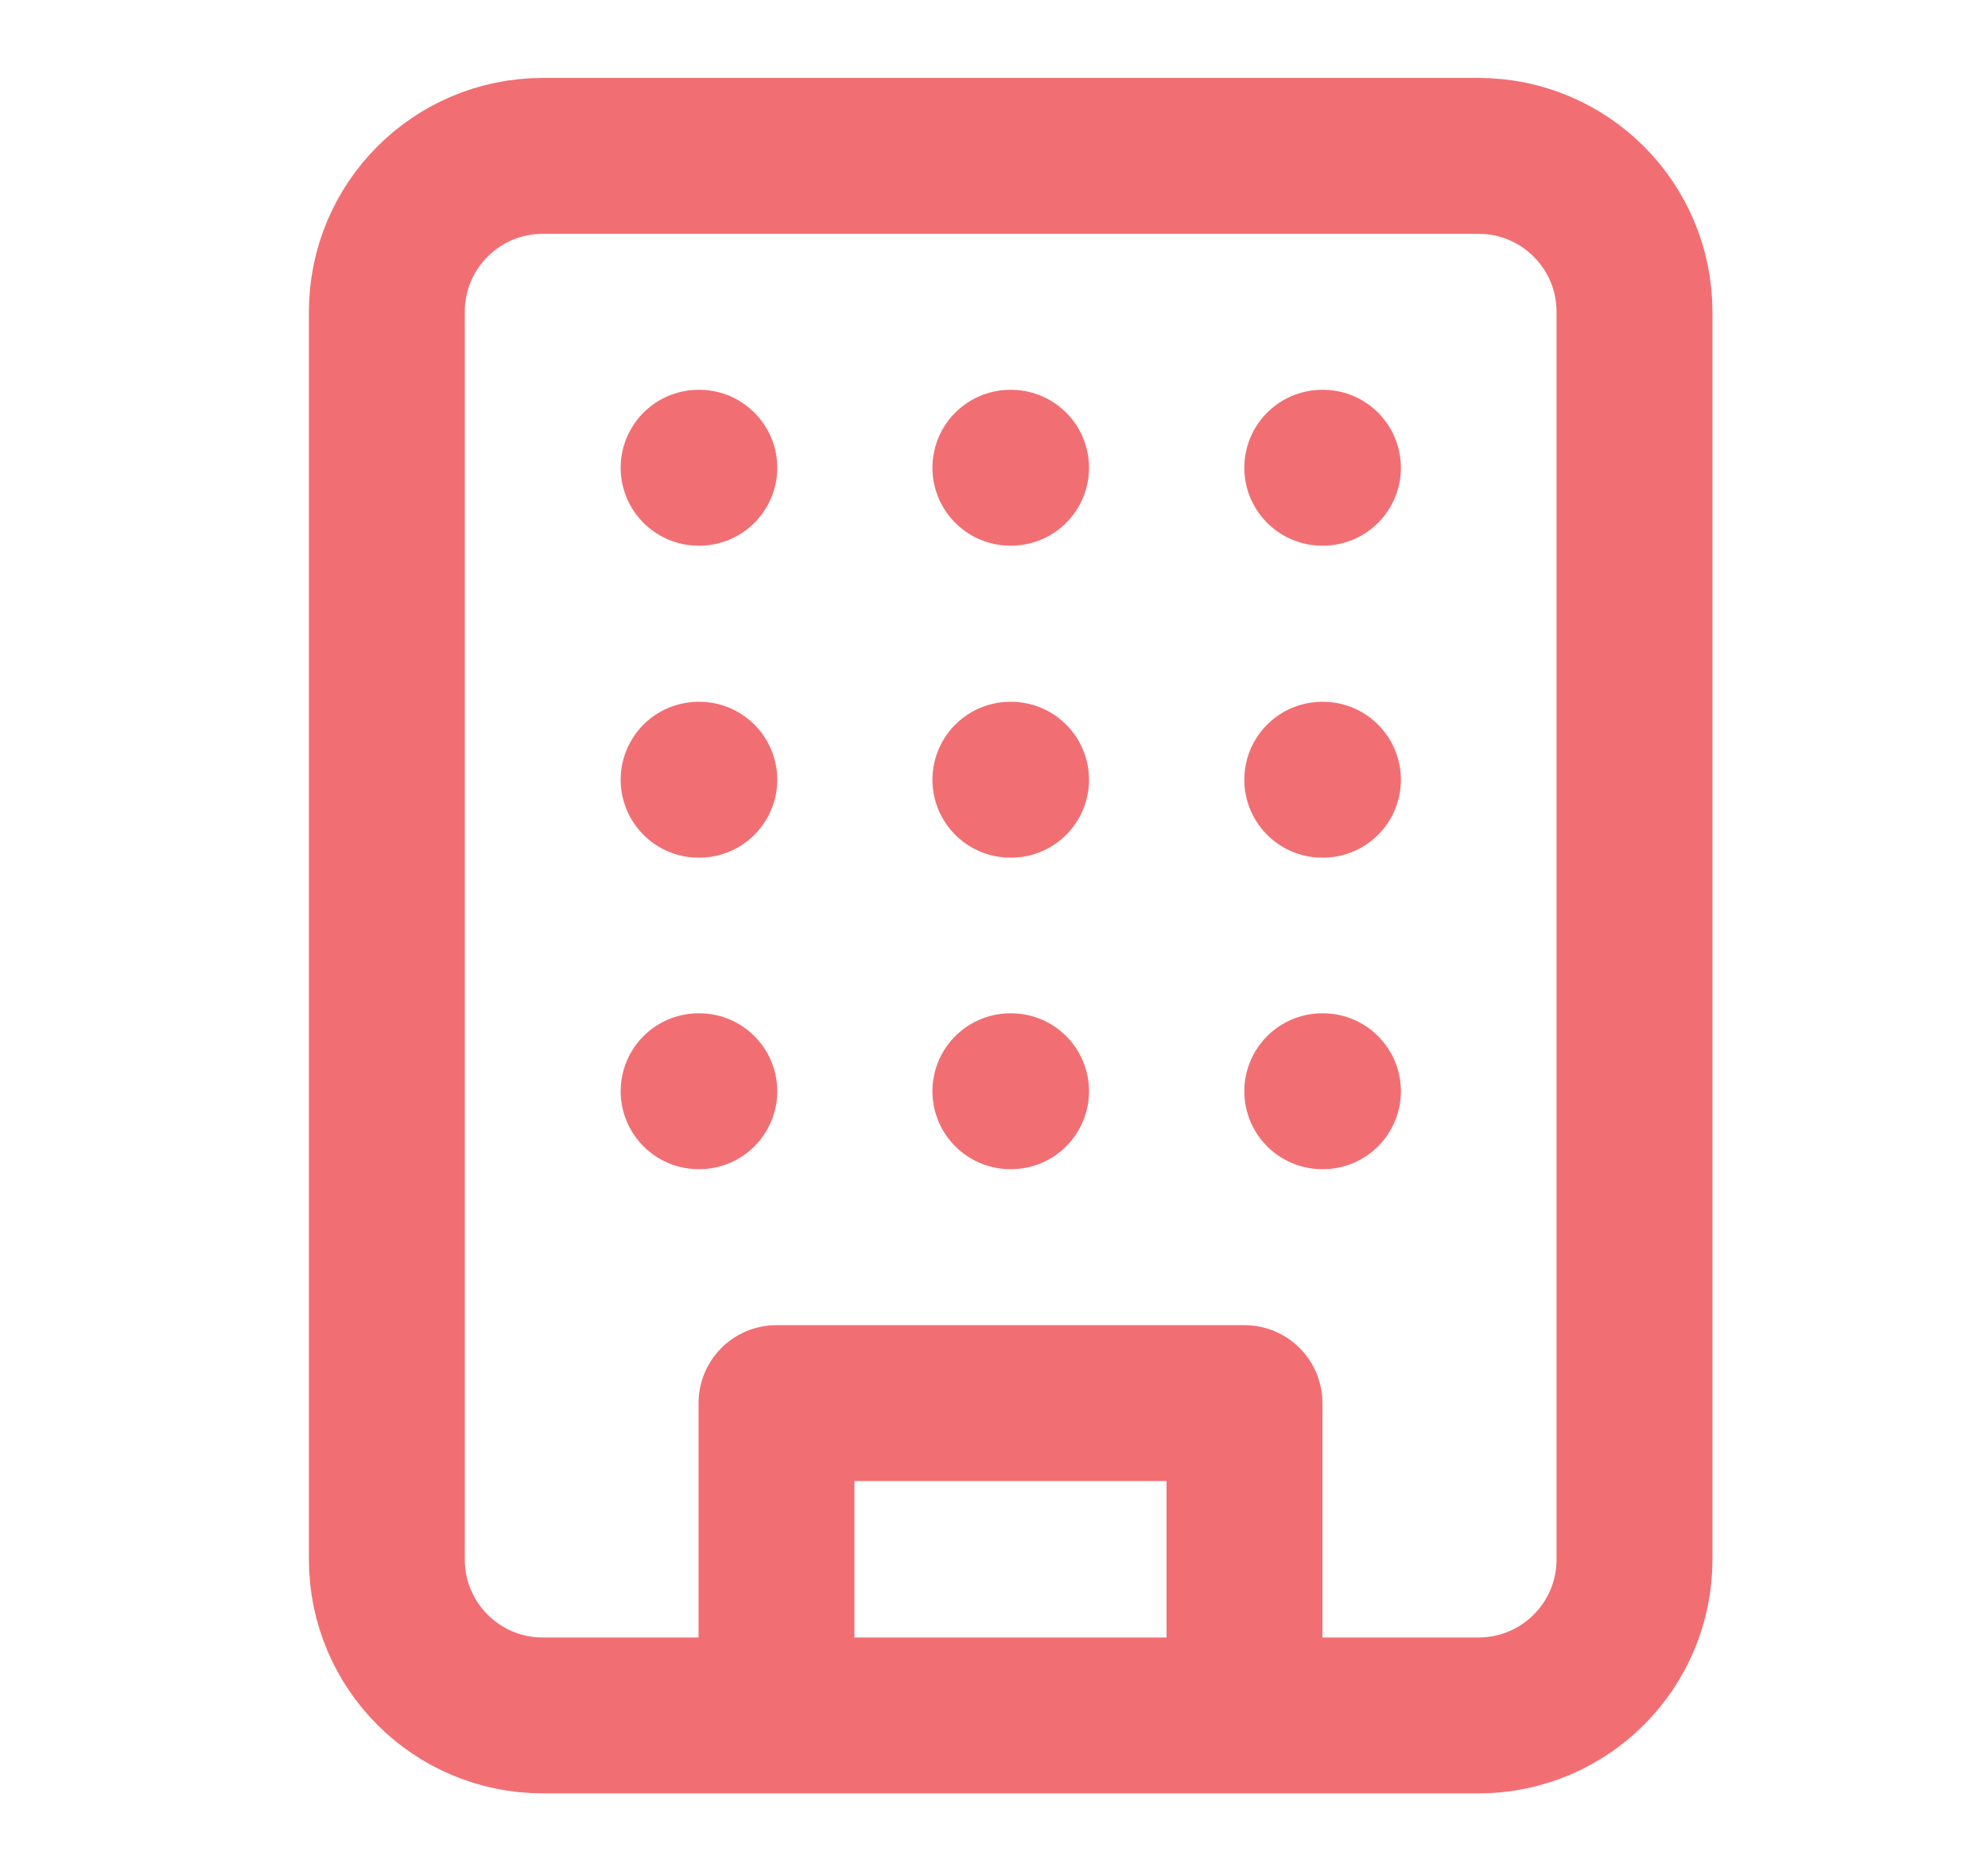
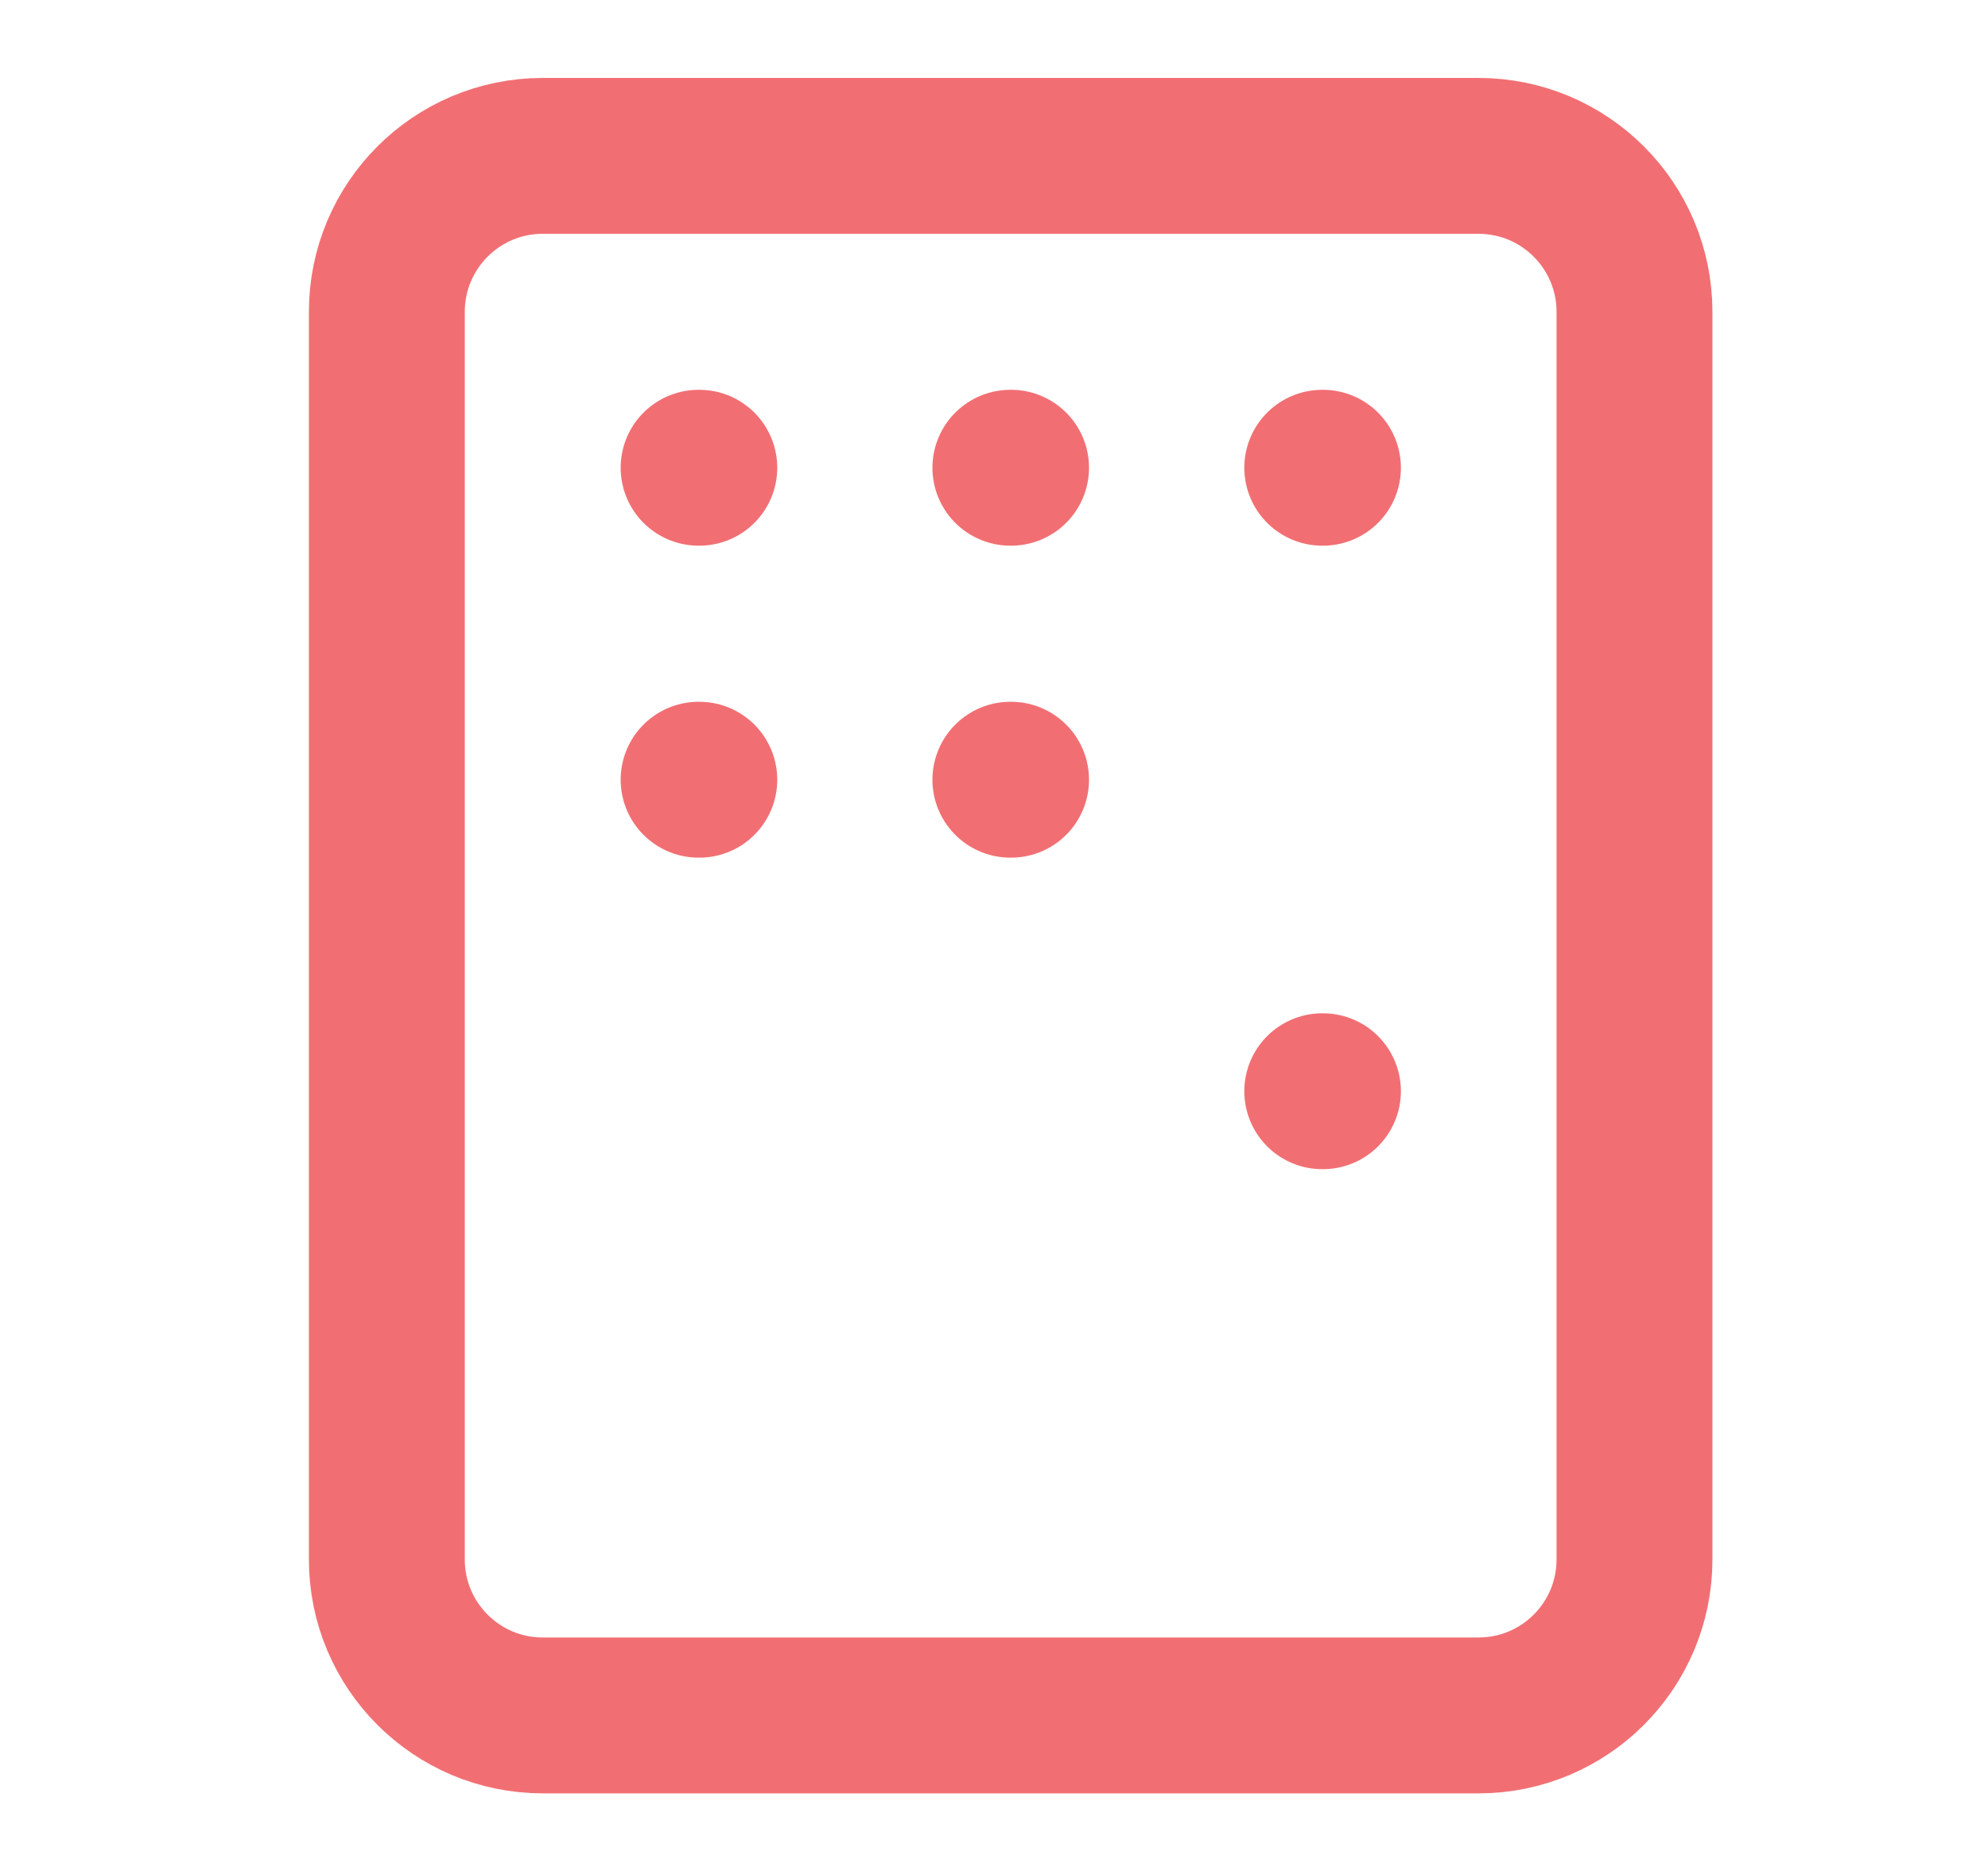
<svg xmlns="http://www.w3.org/2000/svg" width="17" height="16" viewBox="0 0 17 16" fill="none">
  <path d="M12.643 1.333H4.641C3.905 1.333 3.308 1.93 3.308 2.667V13.336C3.308 14.073 3.905 14.67 4.641 14.67H12.643C13.38 14.67 13.977 14.073 13.977 13.336V2.667C13.977 1.93 13.38 1.333 12.643 1.333Z" stroke="#F16F73" stroke-width="1.333" stroke-linecap="round" stroke-linejoin="round" />
-   <path d="M6.64 14.667V11.999H10.642V14.667" stroke="#F16F73" stroke-width="1.333" stroke-linecap="round" stroke-linejoin="round" />
  <path d="M5.974 4H5.98" stroke="#F16F73" stroke-width="1.333" stroke-linecap="round" stroke-linejoin="round" />
  <path d="M11.307 4H11.313" stroke="#F16F73" stroke-width="1.333" stroke-linecap="round" stroke-linejoin="round" />
  <path d="M8.64 4H8.646" stroke="#F16F73" stroke-width="1.333" stroke-linecap="round" stroke-linejoin="round" />
  <path d="M8.64 6.668H8.646" stroke="#F16F73" stroke-width="1.333" stroke-linecap="round" stroke-linejoin="round" />
-   <path d="M8.64 9.332H8.646" stroke="#F16F73" stroke-width="1.333" stroke-linecap="round" stroke-linejoin="round" />
-   <path d="M11.307 6.668H11.313" stroke="#F16F73" stroke-width="1.333" stroke-linecap="round" stroke-linejoin="round" />
  <path d="M11.307 9.332H11.313" stroke="#F16F73" stroke-width="1.333" stroke-linecap="round" stroke-linejoin="round" />
  <path d="M5.974 6.668H5.98" stroke="#F16F73" stroke-width="1.333" stroke-linecap="round" stroke-linejoin="round" />
-   <path d="M5.974 9.332H5.98" stroke="#F16F73" stroke-width="1.333" stroke-linecap="round" stroke-linejoin="round" />
</svg>